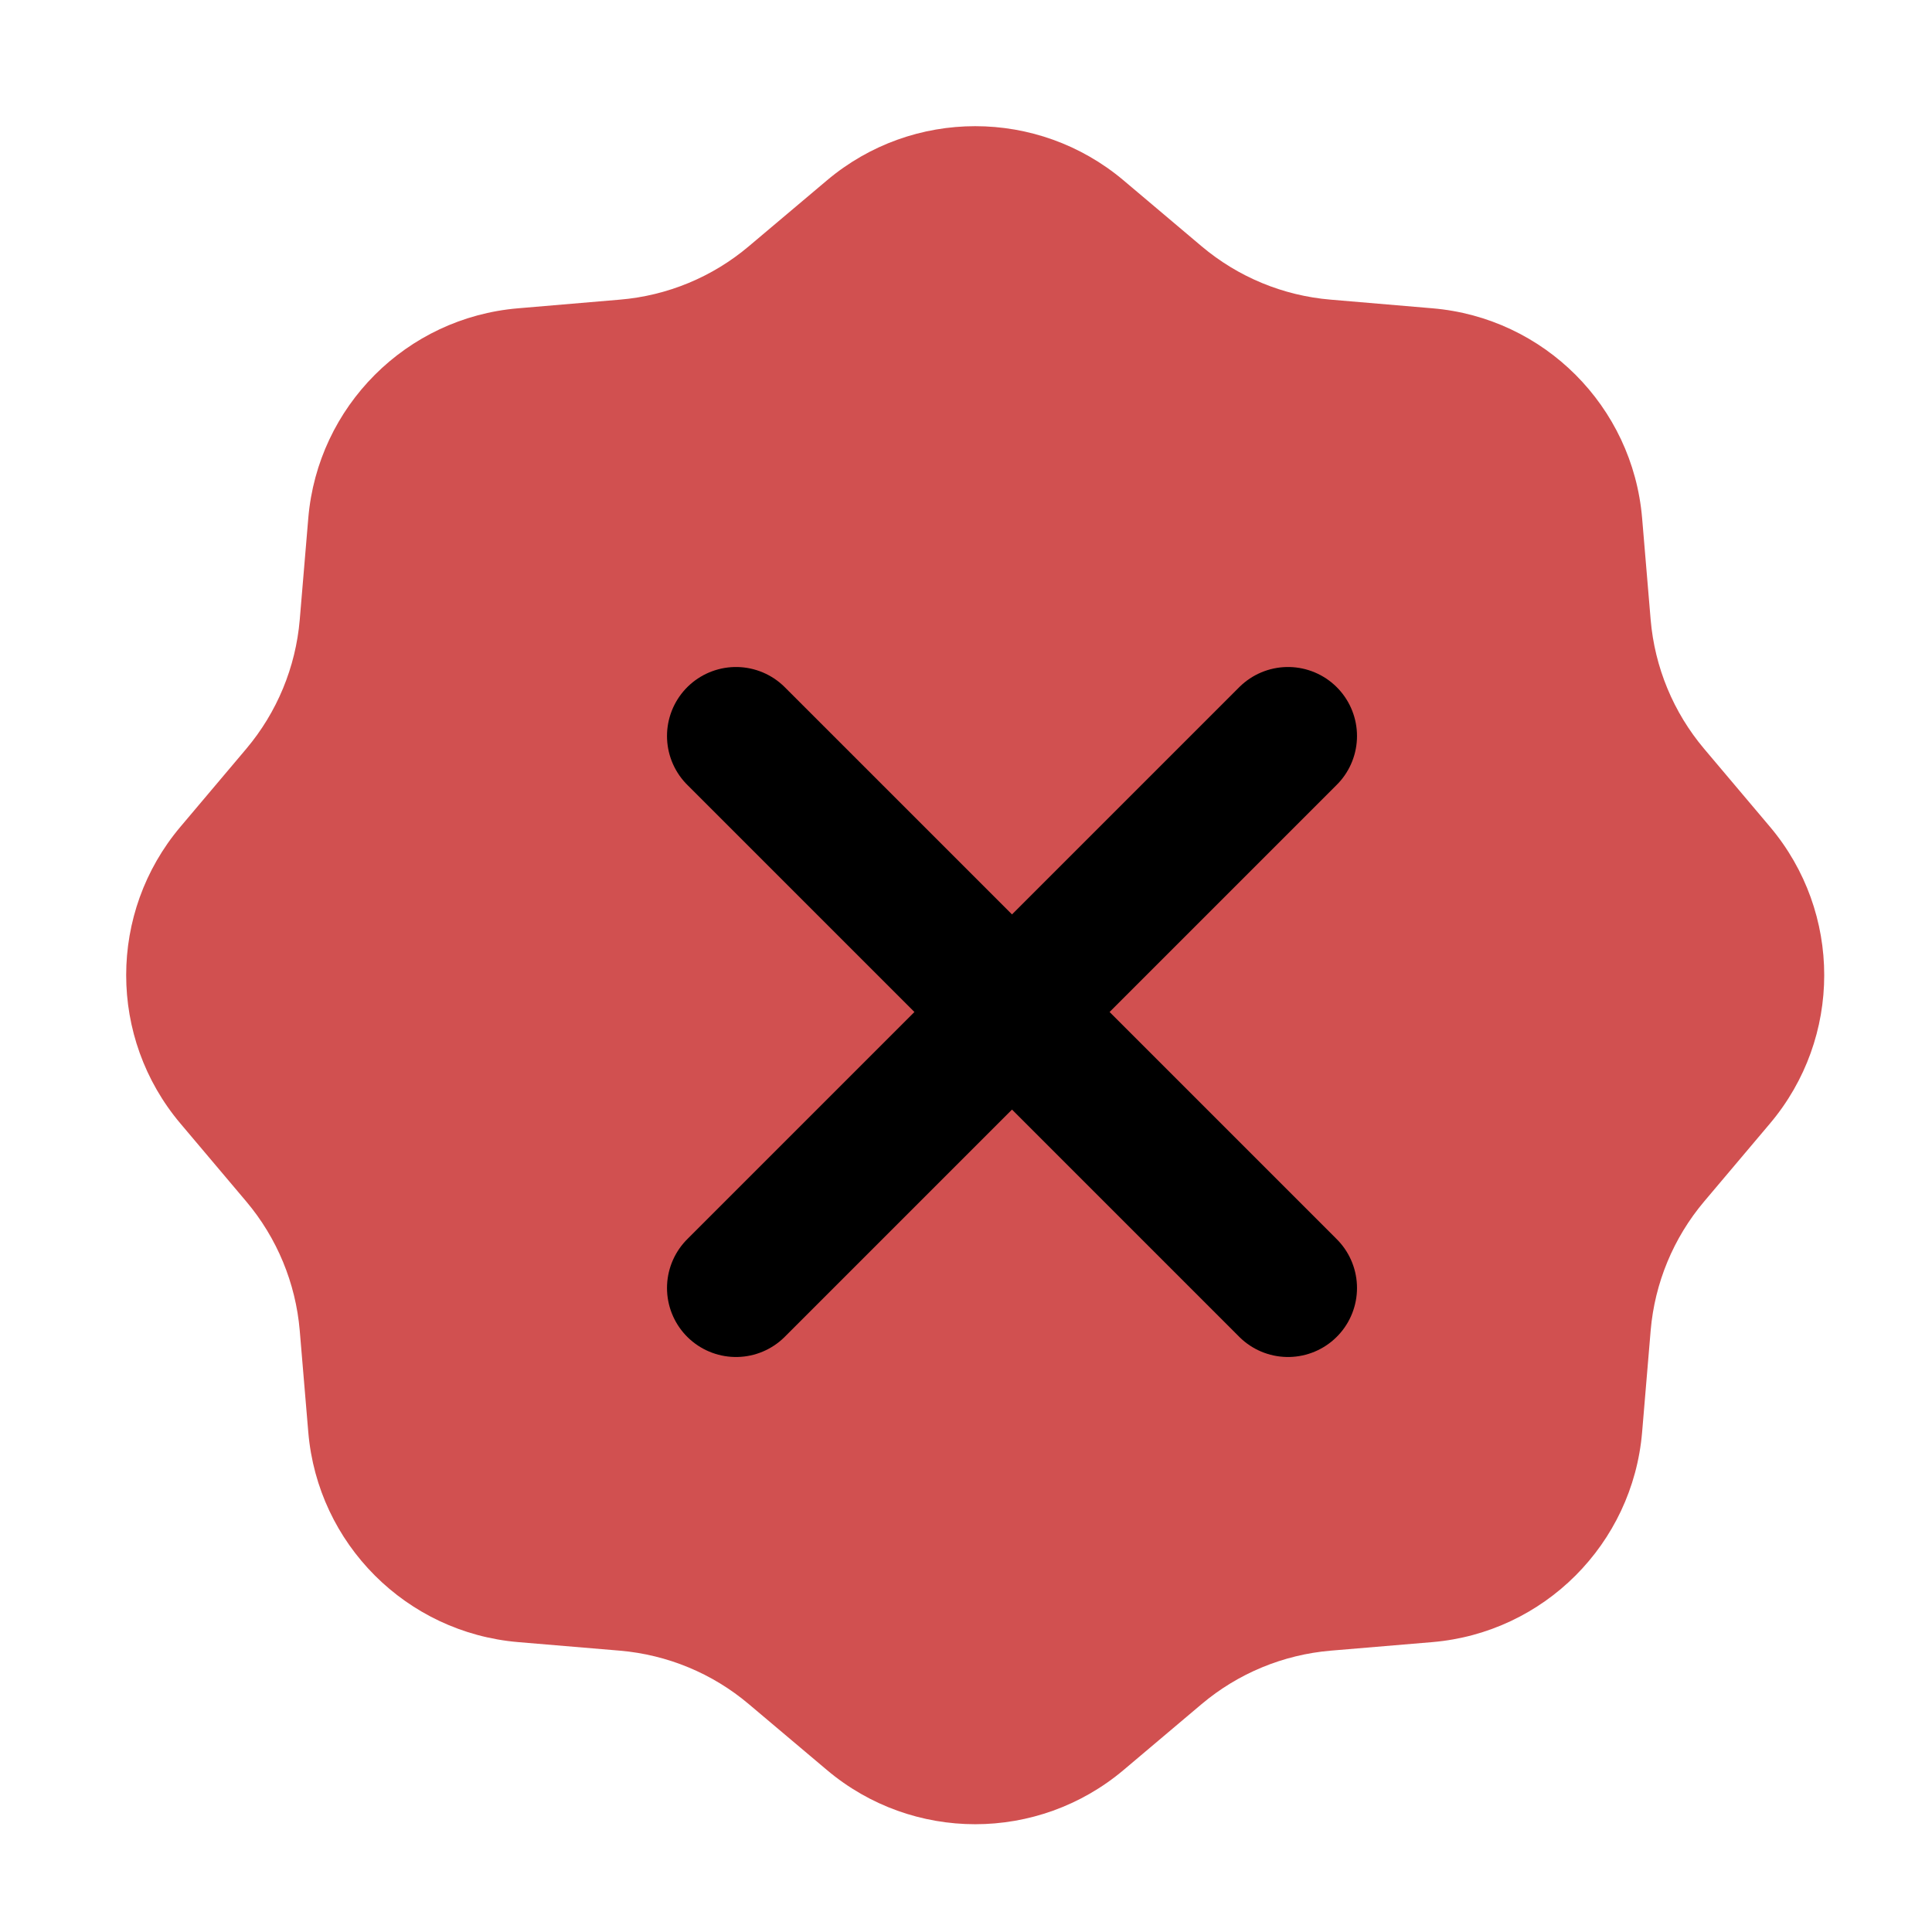
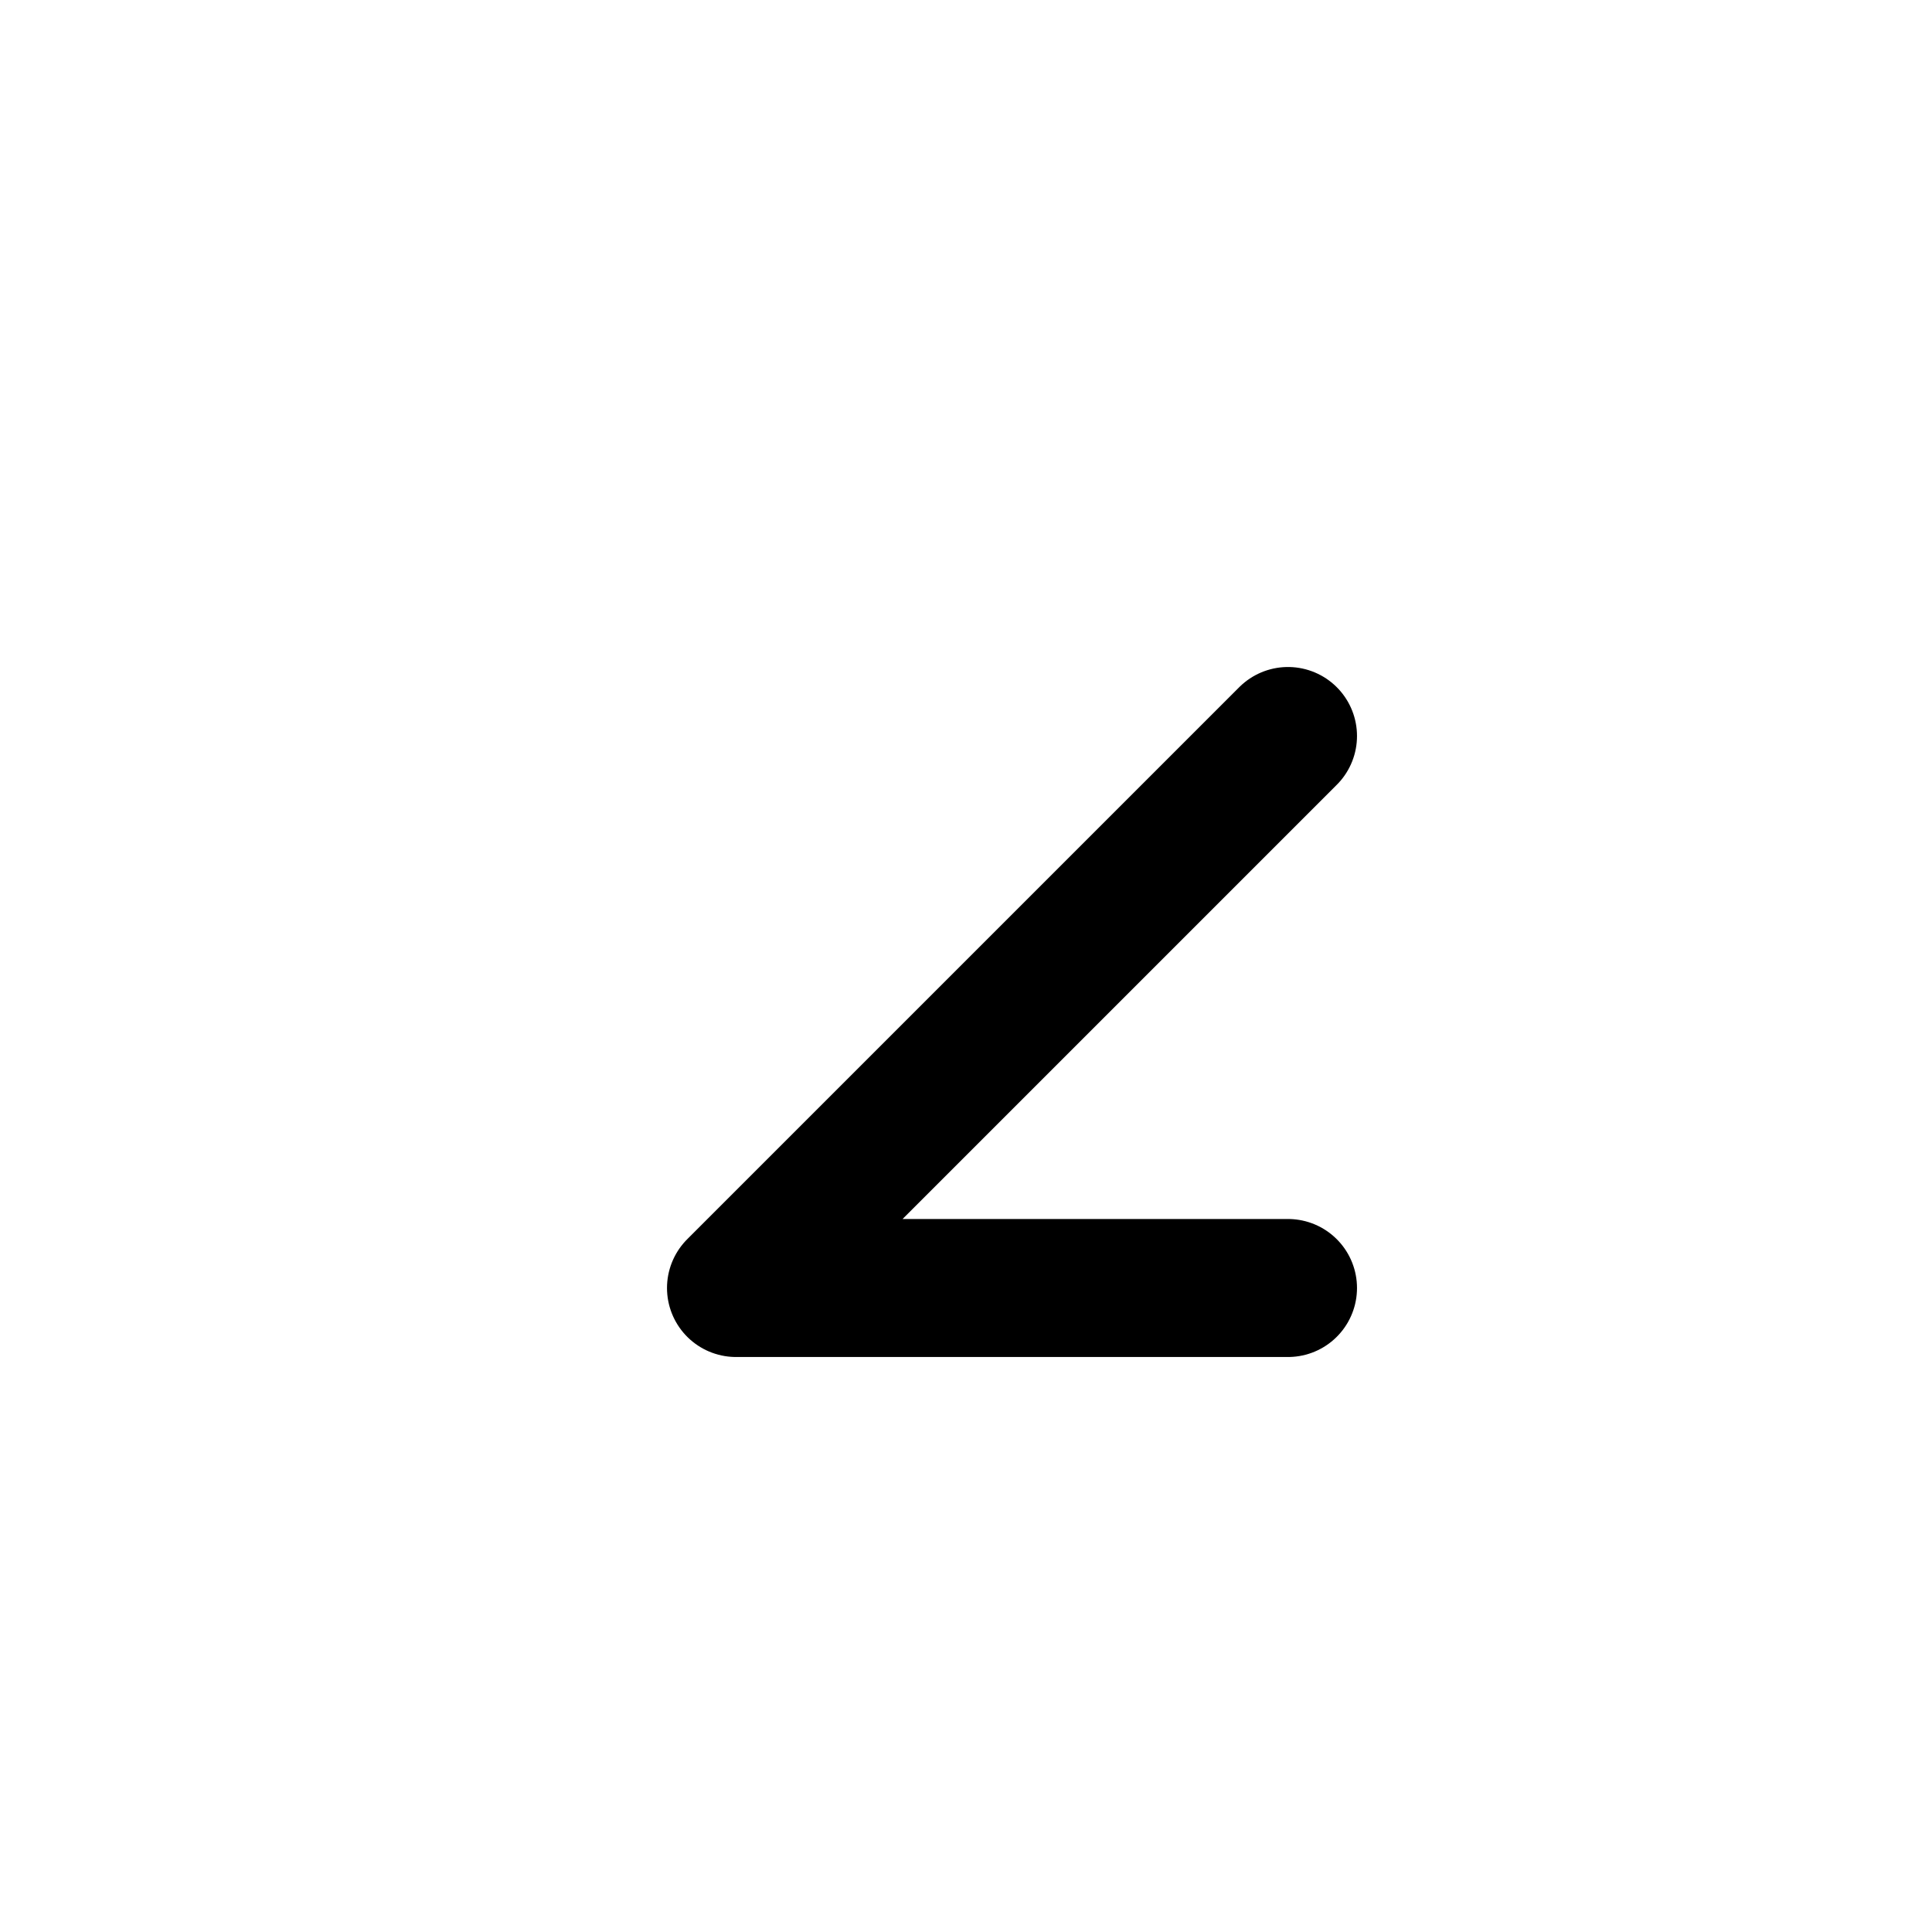
<svg xmlns="http://www.w3.org/2000/svg" width="21" height="21" viewBox="0 0 21 21" fill="none">
-   <path fill-rule="evenodd" clip-rule="evenodd" d="M12.213 1.961C11.281 1.175 9.919 1.175 8.988 1.961L8.139 2.677C7.744 3.011 7.254 3.214 6.738 3.257L5.632 3.351C4.417 3.453 3.454 4.417 3.351 5.631L3.258 6.737C3.214 7.253 3.011 7.743 2.677 8.139L1.961 8.987C1.175 9.918 1.175 11.281 1.961 12.212L2.677 13.06C3.011 13.456 3.214 13.946 3.258 14.462L3.351 15.568C3.454 16.782 4.417 17.746 5.632 17.849L6.738 17.942C7.254 17.986 7.744 18.189 8.139 18.523L8.988 19.239C9.919 20.025 11.281 20.025 12.213 19.239L13.061 18.523C13.457 18.189 13.947 17.986 14.463 17.942L15.569 17.849C16.783 17.746 17.746 16.782 17.849 15.568L17.942 14.462C17.986 13.946 18.189 13.456 18.523 13.06L19.239 12.212C20.025 11.281 20.025 9.918 19.239 8.987L18.523 8.139C18.189 7.743 17.986 7.253 17.942 6.737L17.849 5.631C17.746 4.417 16.783 3.453 15.569 3.351L14.463 3.257C13.947 3.214 13.457 3.011 13.061 2.677L12.213 1.961Z" fill="#D15050" />
-   <path d="M14 8L8 14M8 8L14 14" stroke="black" stroke-width="1.5" stroke-linecap="round" stroke-linejoin="round" />
+   <path d="M14 8L8 14L14 14" stroke="black" stroke-width="1.5" stroke-linecap="round" stroke-linejoin="round" />
</svg>